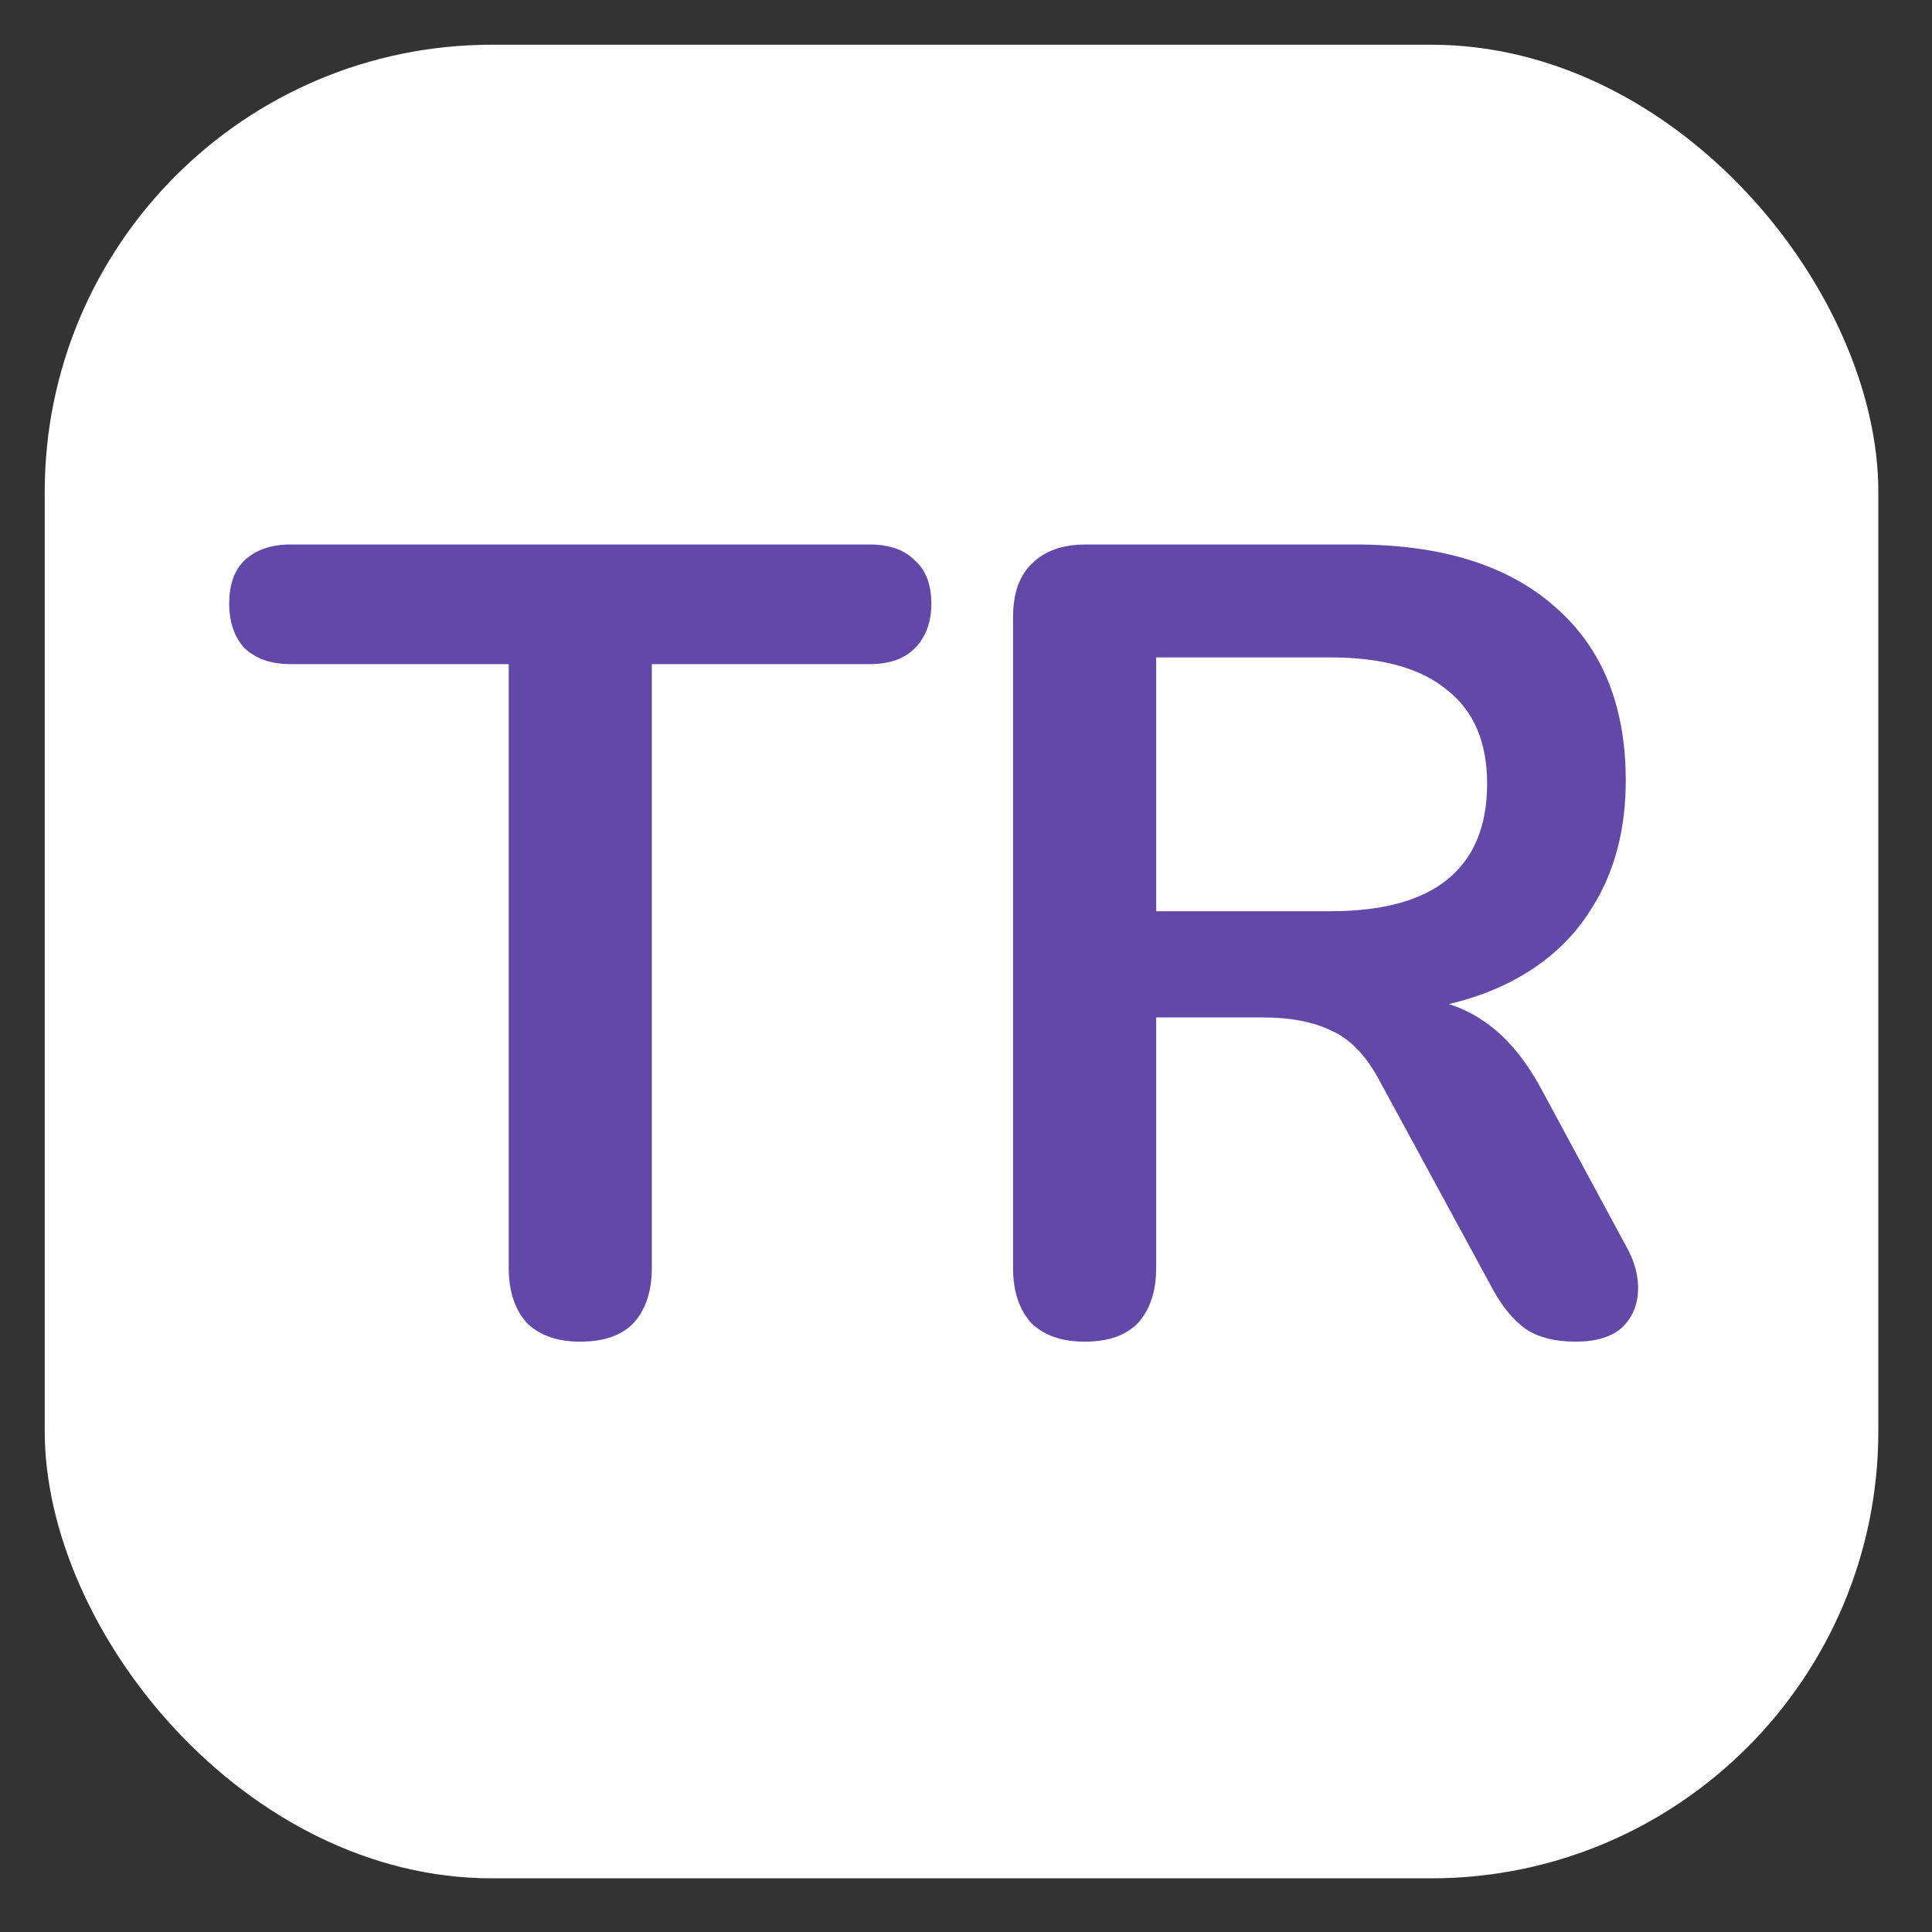
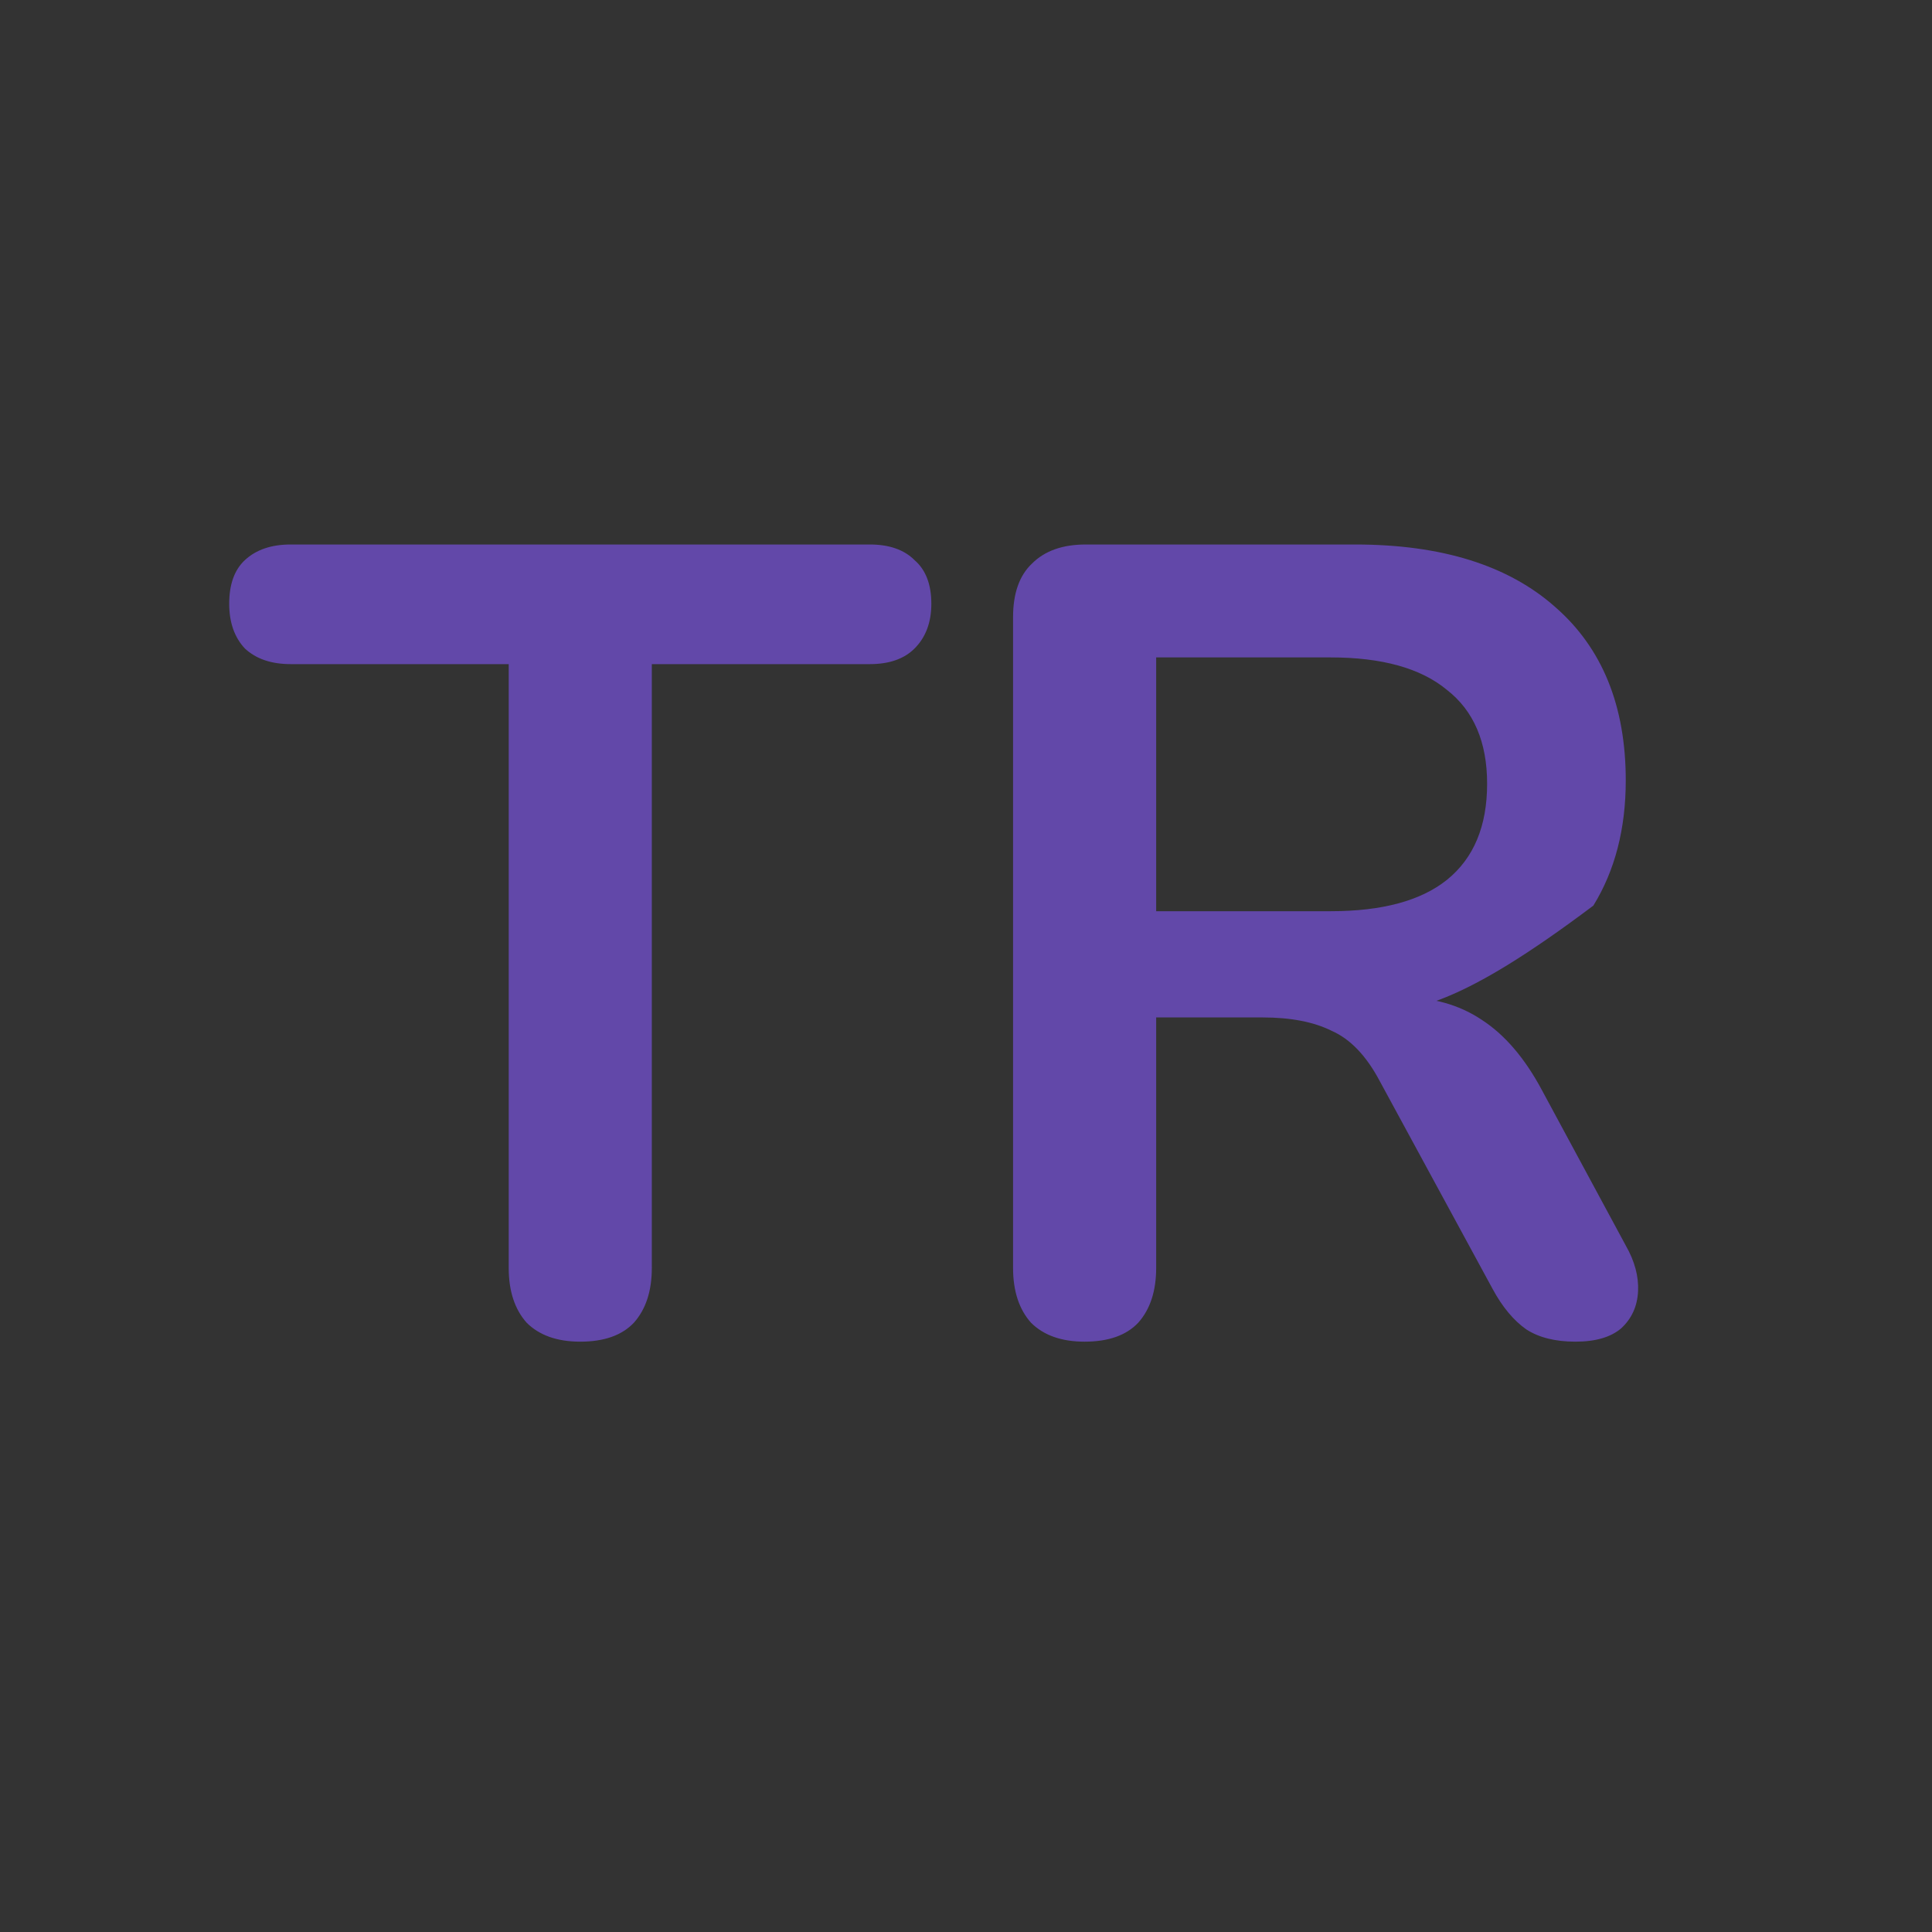
<svg xmlns="http://www.w3.org/2000/svg" width="432" height="432" viewBox="0 0 432 432" fill="none">
  <rect x="0" y="0" width="432" height="432" fill="#333333" stroke="none" />
-   <rect x="10" y="10" width="410" height="410" rx="100" fill="white" />
-   <path d="M129.75 300C124.583 300 120.583 298.583 117.75 295.75C115.083 292.75 113.75 288.667 113.75 283.5V148.5H65C60.667 148.5 57.25 147.333 54.75 145C52.417 142.5 51.25 139.167 51.25 135C51.25 130.667 52.417 127.417 54.75 125.25C57.25 122.917 60.667 121.75 65 121.75H194.5C198.833 121.75 202.167 122.917 204.5 125.25C207 127.417 208.25 130.667 208.25 135C208.25 139.167 207 142.5 204.5 145C202.167 147.333 198.833 148.5 194.5 148.5H145.75V283.5C145.75 288.667 144.417 292.75 141.75 295.75C139.083 298.583 135.083 300 129.75 300ZM242.523 300C237.357 300 233.357 298.583 230.523 295.75C227.857 292.75 226.523 288.667 226.523 283.5V138C226.523 132.667 227.94 128.667 230.773 126C233.607 123.167 237.607 121.75 242.773 121.75H303.023C322.357 121.75 337.273 126.417 347.773 135.75C358.273 144.917 363.523 157.833 363.523 174.5C363.523 185.333 361.107 194.667 356.273 202.5C351.607 210.333 344.773 216.333 335.773 220.5C326.773 224.667 315.857 226.75 303.023 226.75L305.273 223H313.523C320.357 223 326.273 224.667 331.273 228C336.44 231.333 340.94 236.583 344.773 243.75L363.523 278.5C365.523 282 366.44 285.417 366.273 288.75C366.107 292.083 364.857 294.833 362.523 297C360.19 299 356.773 300 352.273 300C347.773 300 344.107 299.083 341.273 297.25C338.44 295.25 335.94 292.25 333.773 288.25L308.523 241.75C305.523 236.083 301.94 232.333 297.773 230.5C293.773 228.5 288.607 227.5 282.273 227.5H258.523V283.5C258.523 288.667 257.19 292.75 254.523 295.75C251.857 298.583 247.857 300 242.523 300ZM258.523 203.75H297.523C309.023 203.75 317.69 201.417 323.523 196.75C329.523 191.917 332.523 184.75 332.523 175.25C332.523 165.917 329.523 158.917 323.523 154.25C317.69 149.417 309.023 147 297.523 147H258.523V203.75Z" fill="#6248A9" />
+   <path d="M129.75 300C124.583 300 120.583 298.583 117.75 295.75C115.083 292.75 113.75 288.667 113.75 283.5V148.5H65C60.667 148.5 57.25 147.333 54.75 145C52.417 142.5 51.25 139.167 51.25 135C51.25 130.667 52.417 127.417 54.75 125.25C57.25 122.917 60.667 121.75 65 121.75H194.5C198.833 121.75 202.167 122.917 204.5 125.25C207 127.417 208.25 130.667 208.25 135C208.25 139.167 207 142.5 204.5 145C202.167 147.333 198.833 148.5 194.5 148.5H145.75V283.5C145.75 288.667 144.417 292.75 141.75 295.75C139.083 298.583 135.083 300 129.75 300ZM242.523 300C237.357 300 233.357 298.583 230.523 295.75C227.857 292.75 226.523 288.667 226.523 283.5V138C226.523 132.667 227.94 128.667 230.773 126C233.607 123.167 237.607 121.75 242.773 121.75H303.023C322.357 121.75 337.273 126.417 347.773 135.75C358.273 144.917 363.523 157.833 363.523 174.5C363.523 185.333 361.107 194.667 356.273 202.5C326.773 224.667 315.857 226.75 303.023 226.75L305.273 223H313.523C320.357 223 326.273 224.667 331.273 228C336.44 231.333 340.94 236.583 344.773 243.75L363.523 278.5C365.523 282 366.44 285.417 366.273 288.75C366.107 292.083 364.857 294.833 362.523 297C360.19 299 356.773 300 352.273 300C347.773 300 344.107 299.083 341.273 297.25C338.44 295.25 335.94 292.25 333.773 288.25L308.523 241.75C305.523 236.083 301.94 232.333 297.773 230.5C293.773 228.5 288.607 227.5 282.273 227.5H258.523V283.5C258.523 288.667 257.19 292.75 254.523 295.75C251.857 298.583 247.857 300 242.523 300ZM258.523 203.75H297.523C309.023 203.75 317.69 201.417 323.523 196.75C329.523 191.917 332.523 184.75 332.523 175.25C332.523 165.917 329.523 158.917 323.523 154.25C317.69 149.417 309.023 147 297.523 147H258.523V203.75Z" fill="#6248A9" />
</svg>